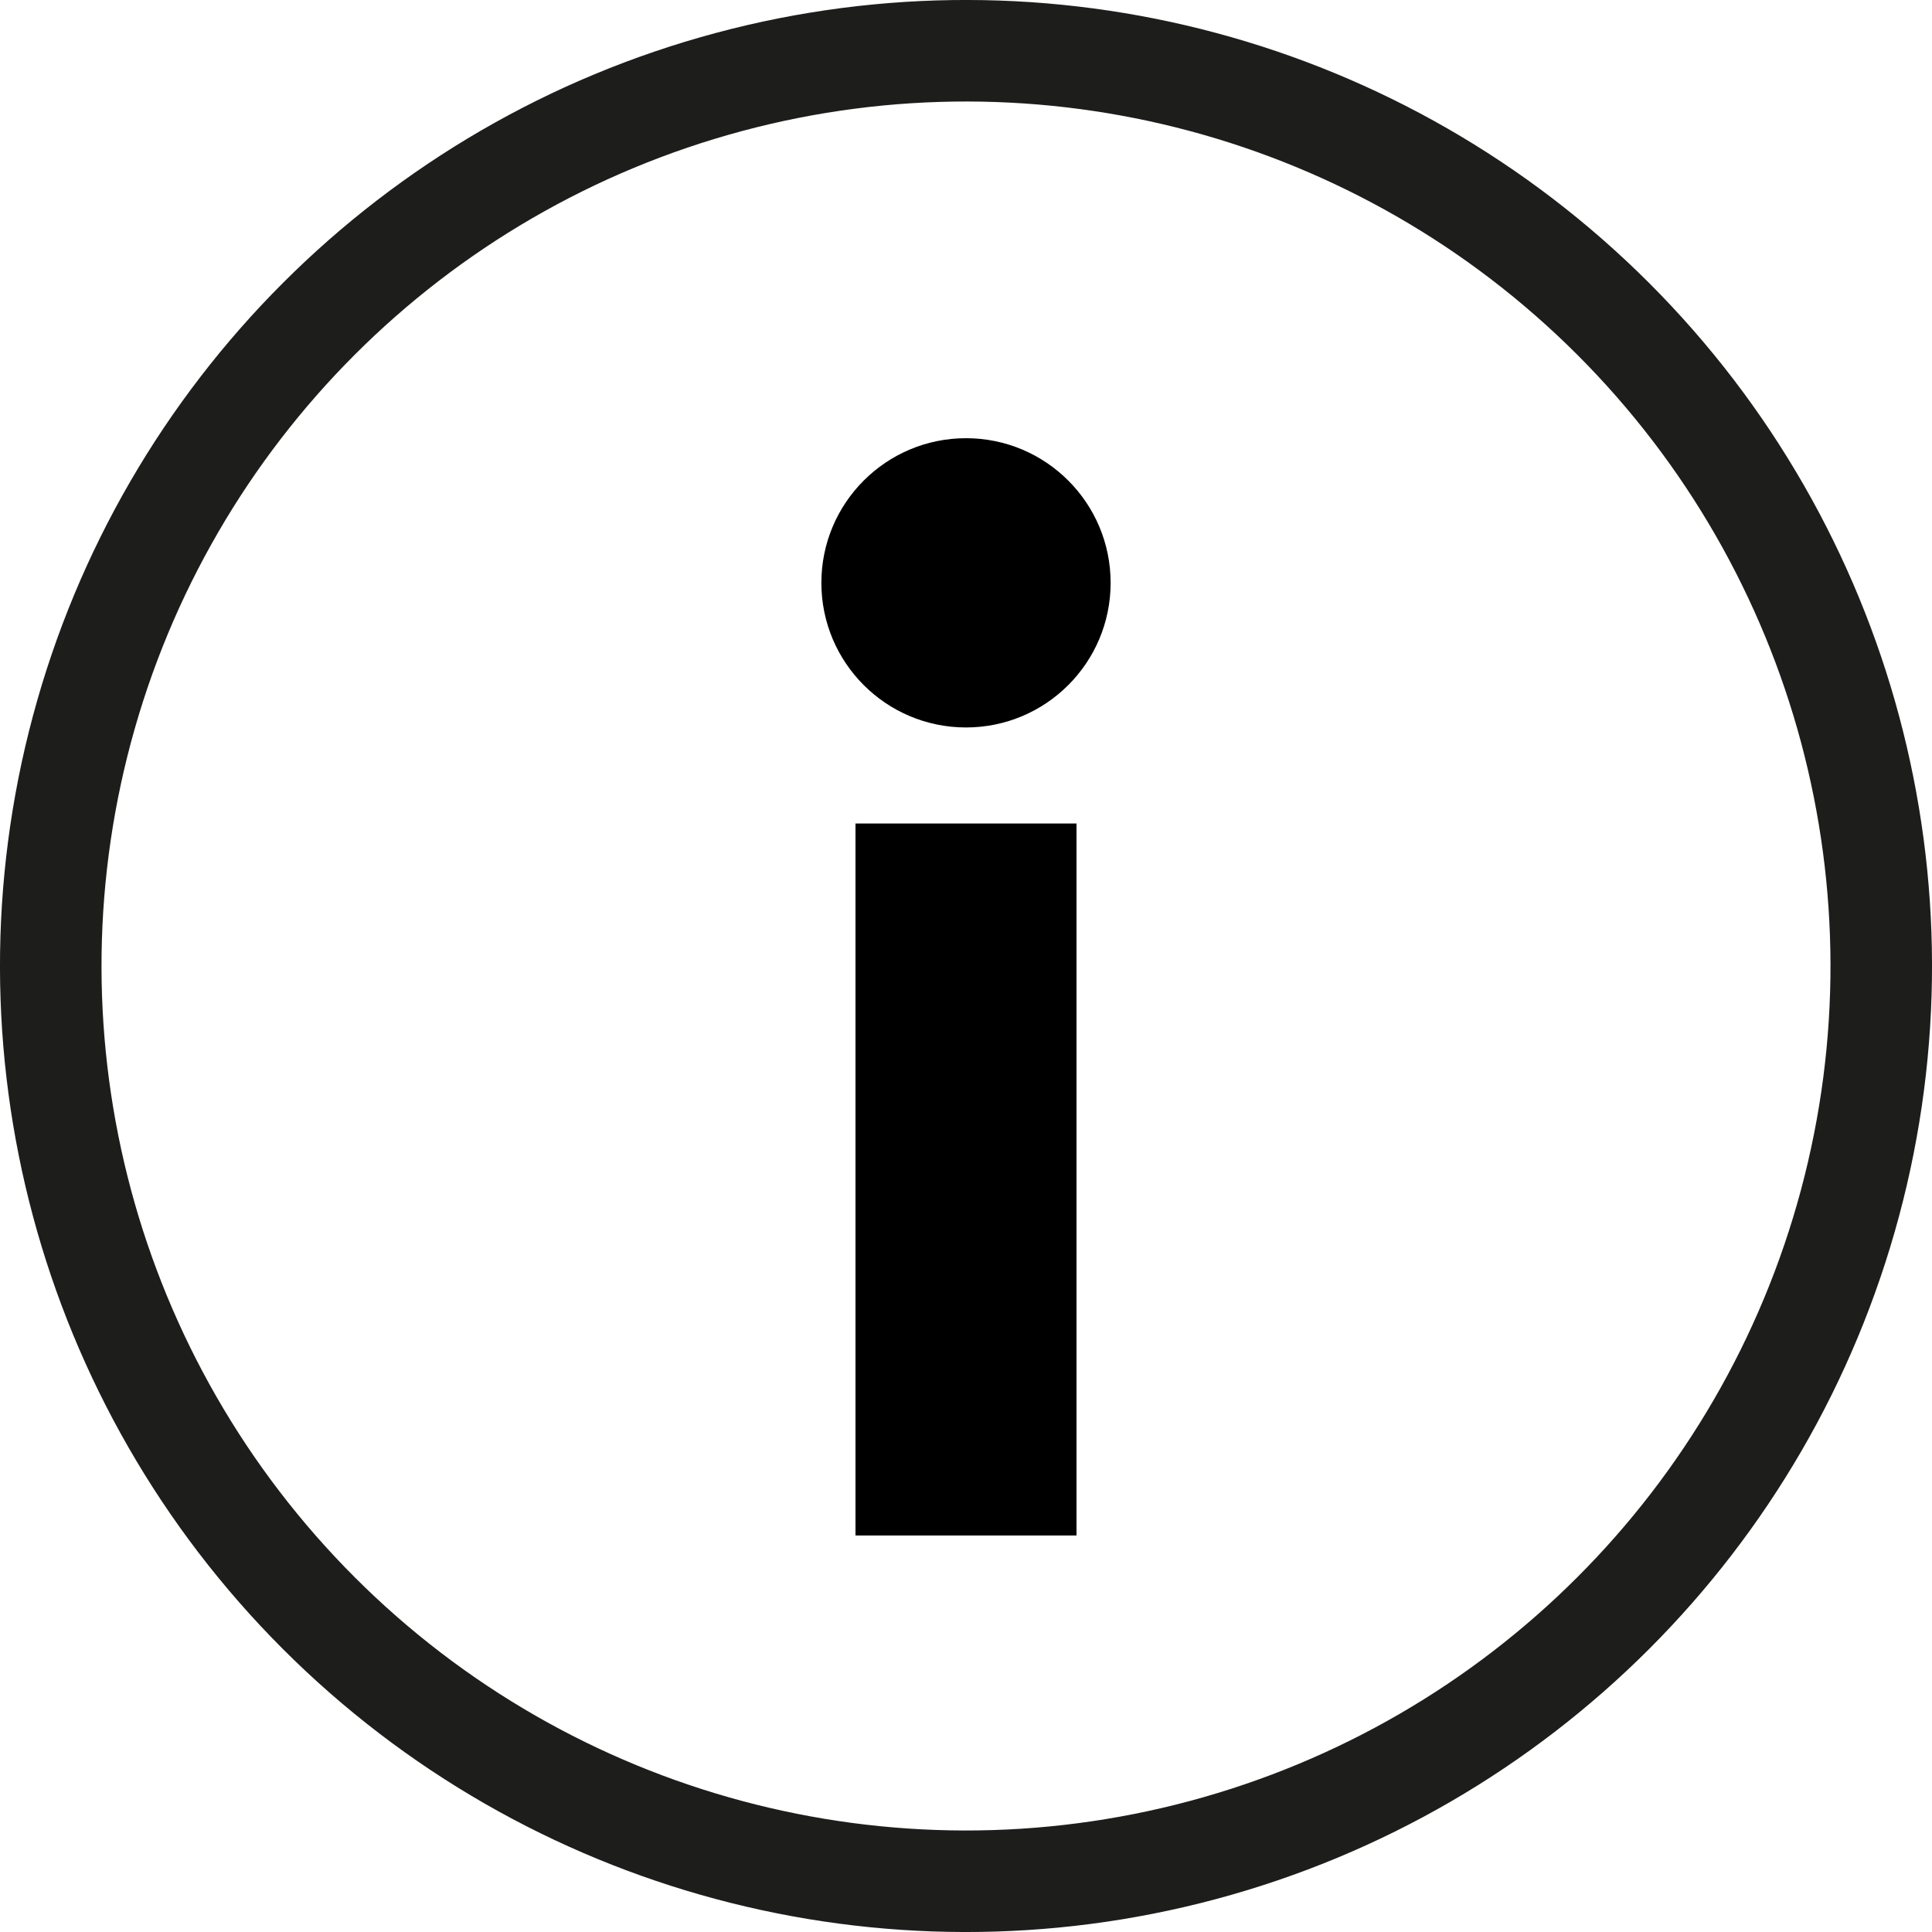
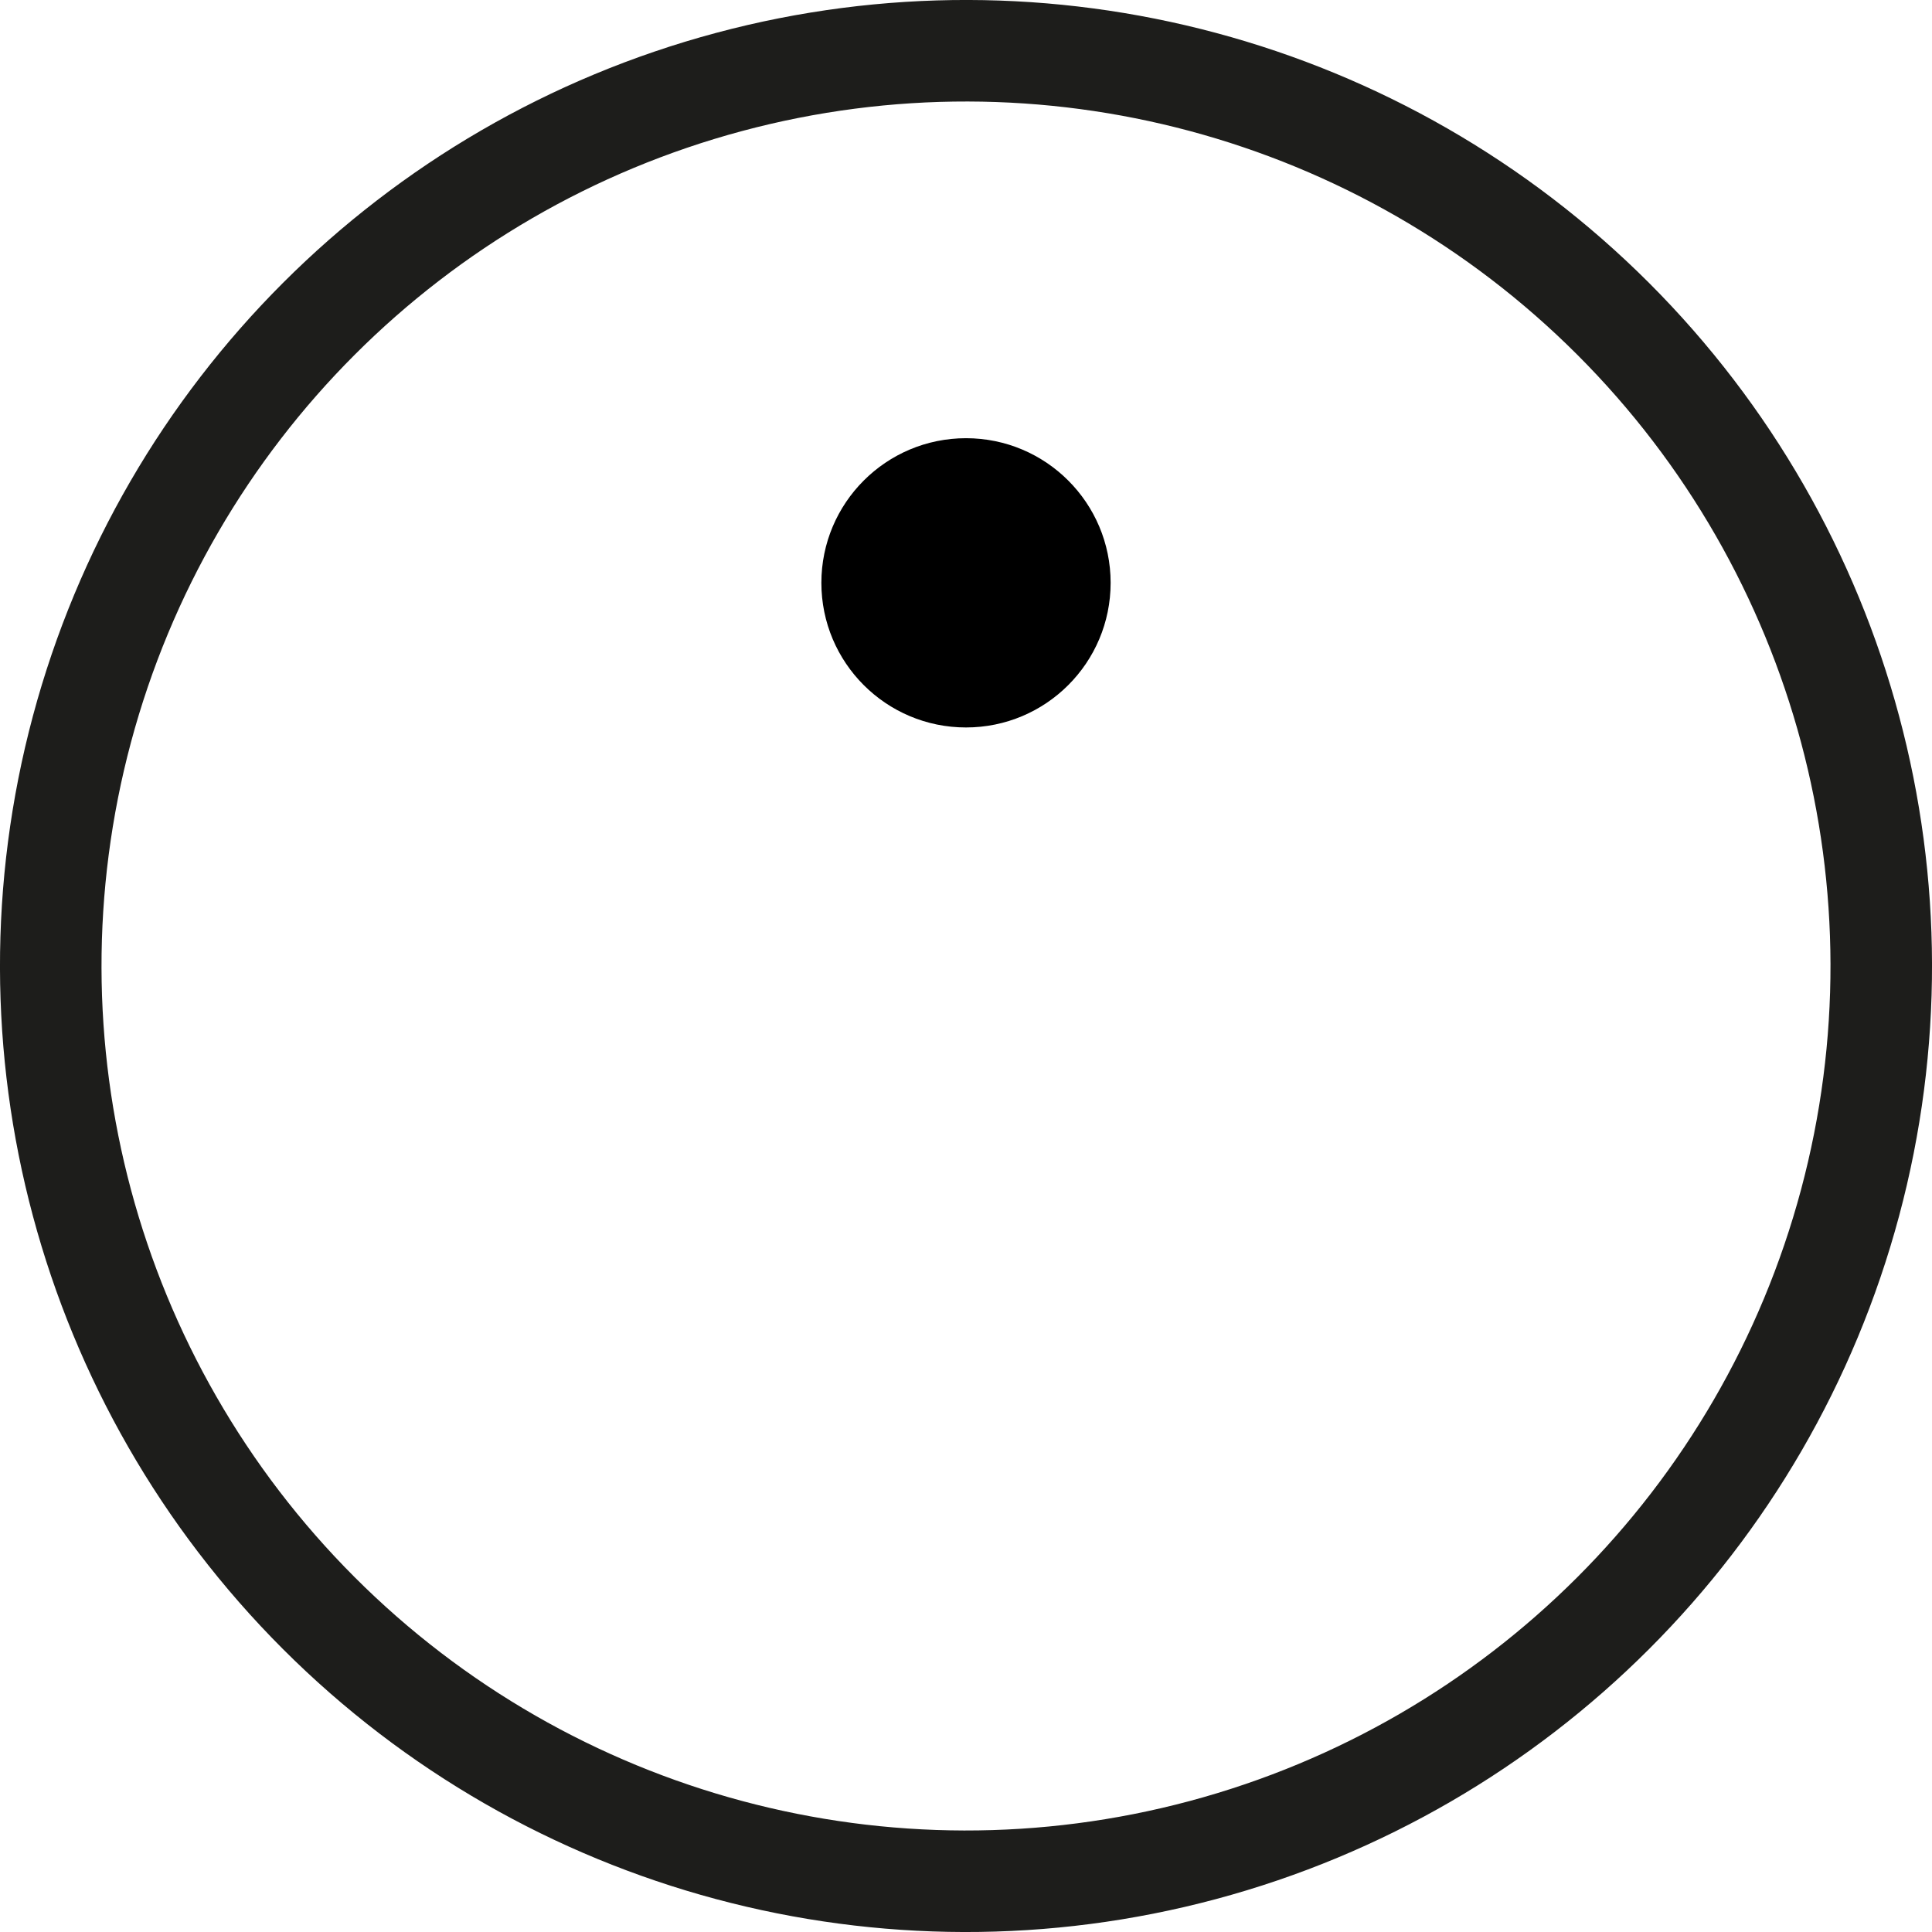
<svg xmlns="http://www.w3.org/2000/svg" id="PRINT" viewBox="0 0 380.58 380.58">
  <defs>
    <style>
      .cls-1 {
        fill: none;
        stroke: #1d1d1b;
        stroke-miterlimit: 10;
        stroke-width: 20px;
      }

      .cls-2 {
        stroke-width: 0px;
      }
    </style>
  </defs>
  <circle class="cls-1" cx="190.29" cy="190.29" r="180.29" transform="translate(-78.82 190.29) rotate(-45)" />
  <g>
-     <rect class="cls-2" x="168.52" y="162.22" width="43.54" height="140.25" />
    <circle class="cls-2" cx="190.29" cy="114.81" r="28.49" />
  </g>
</svg>